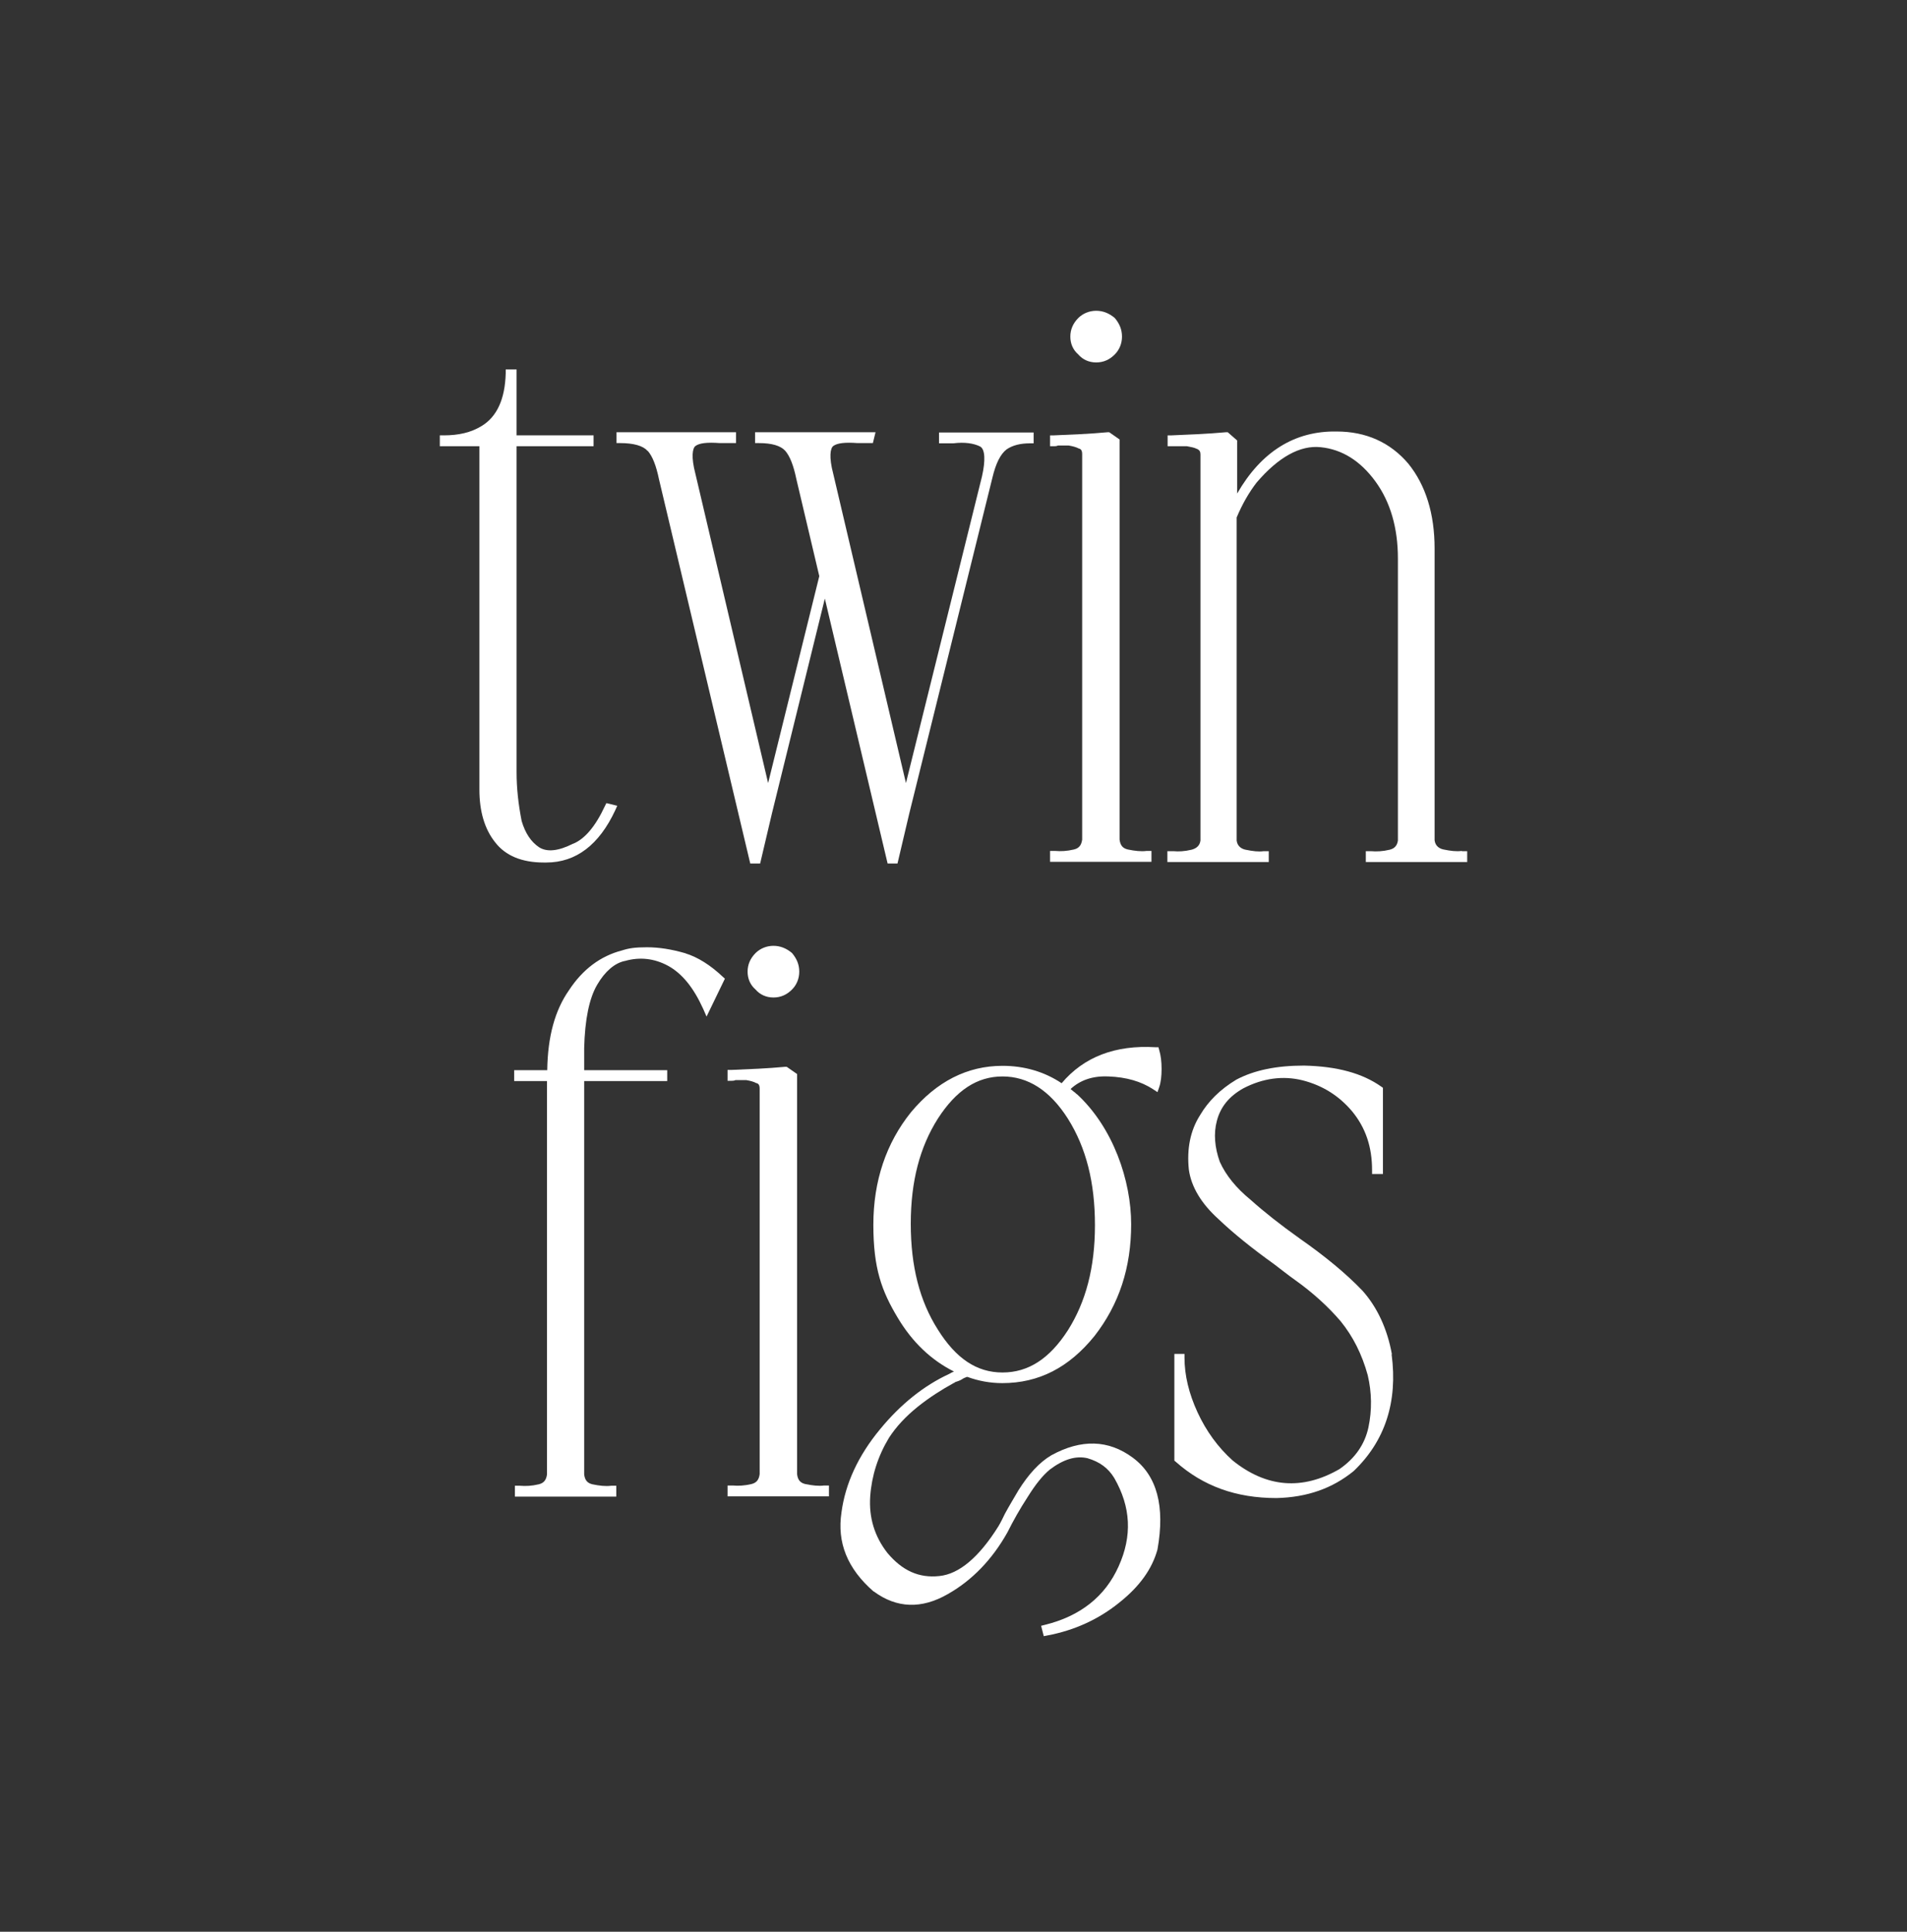
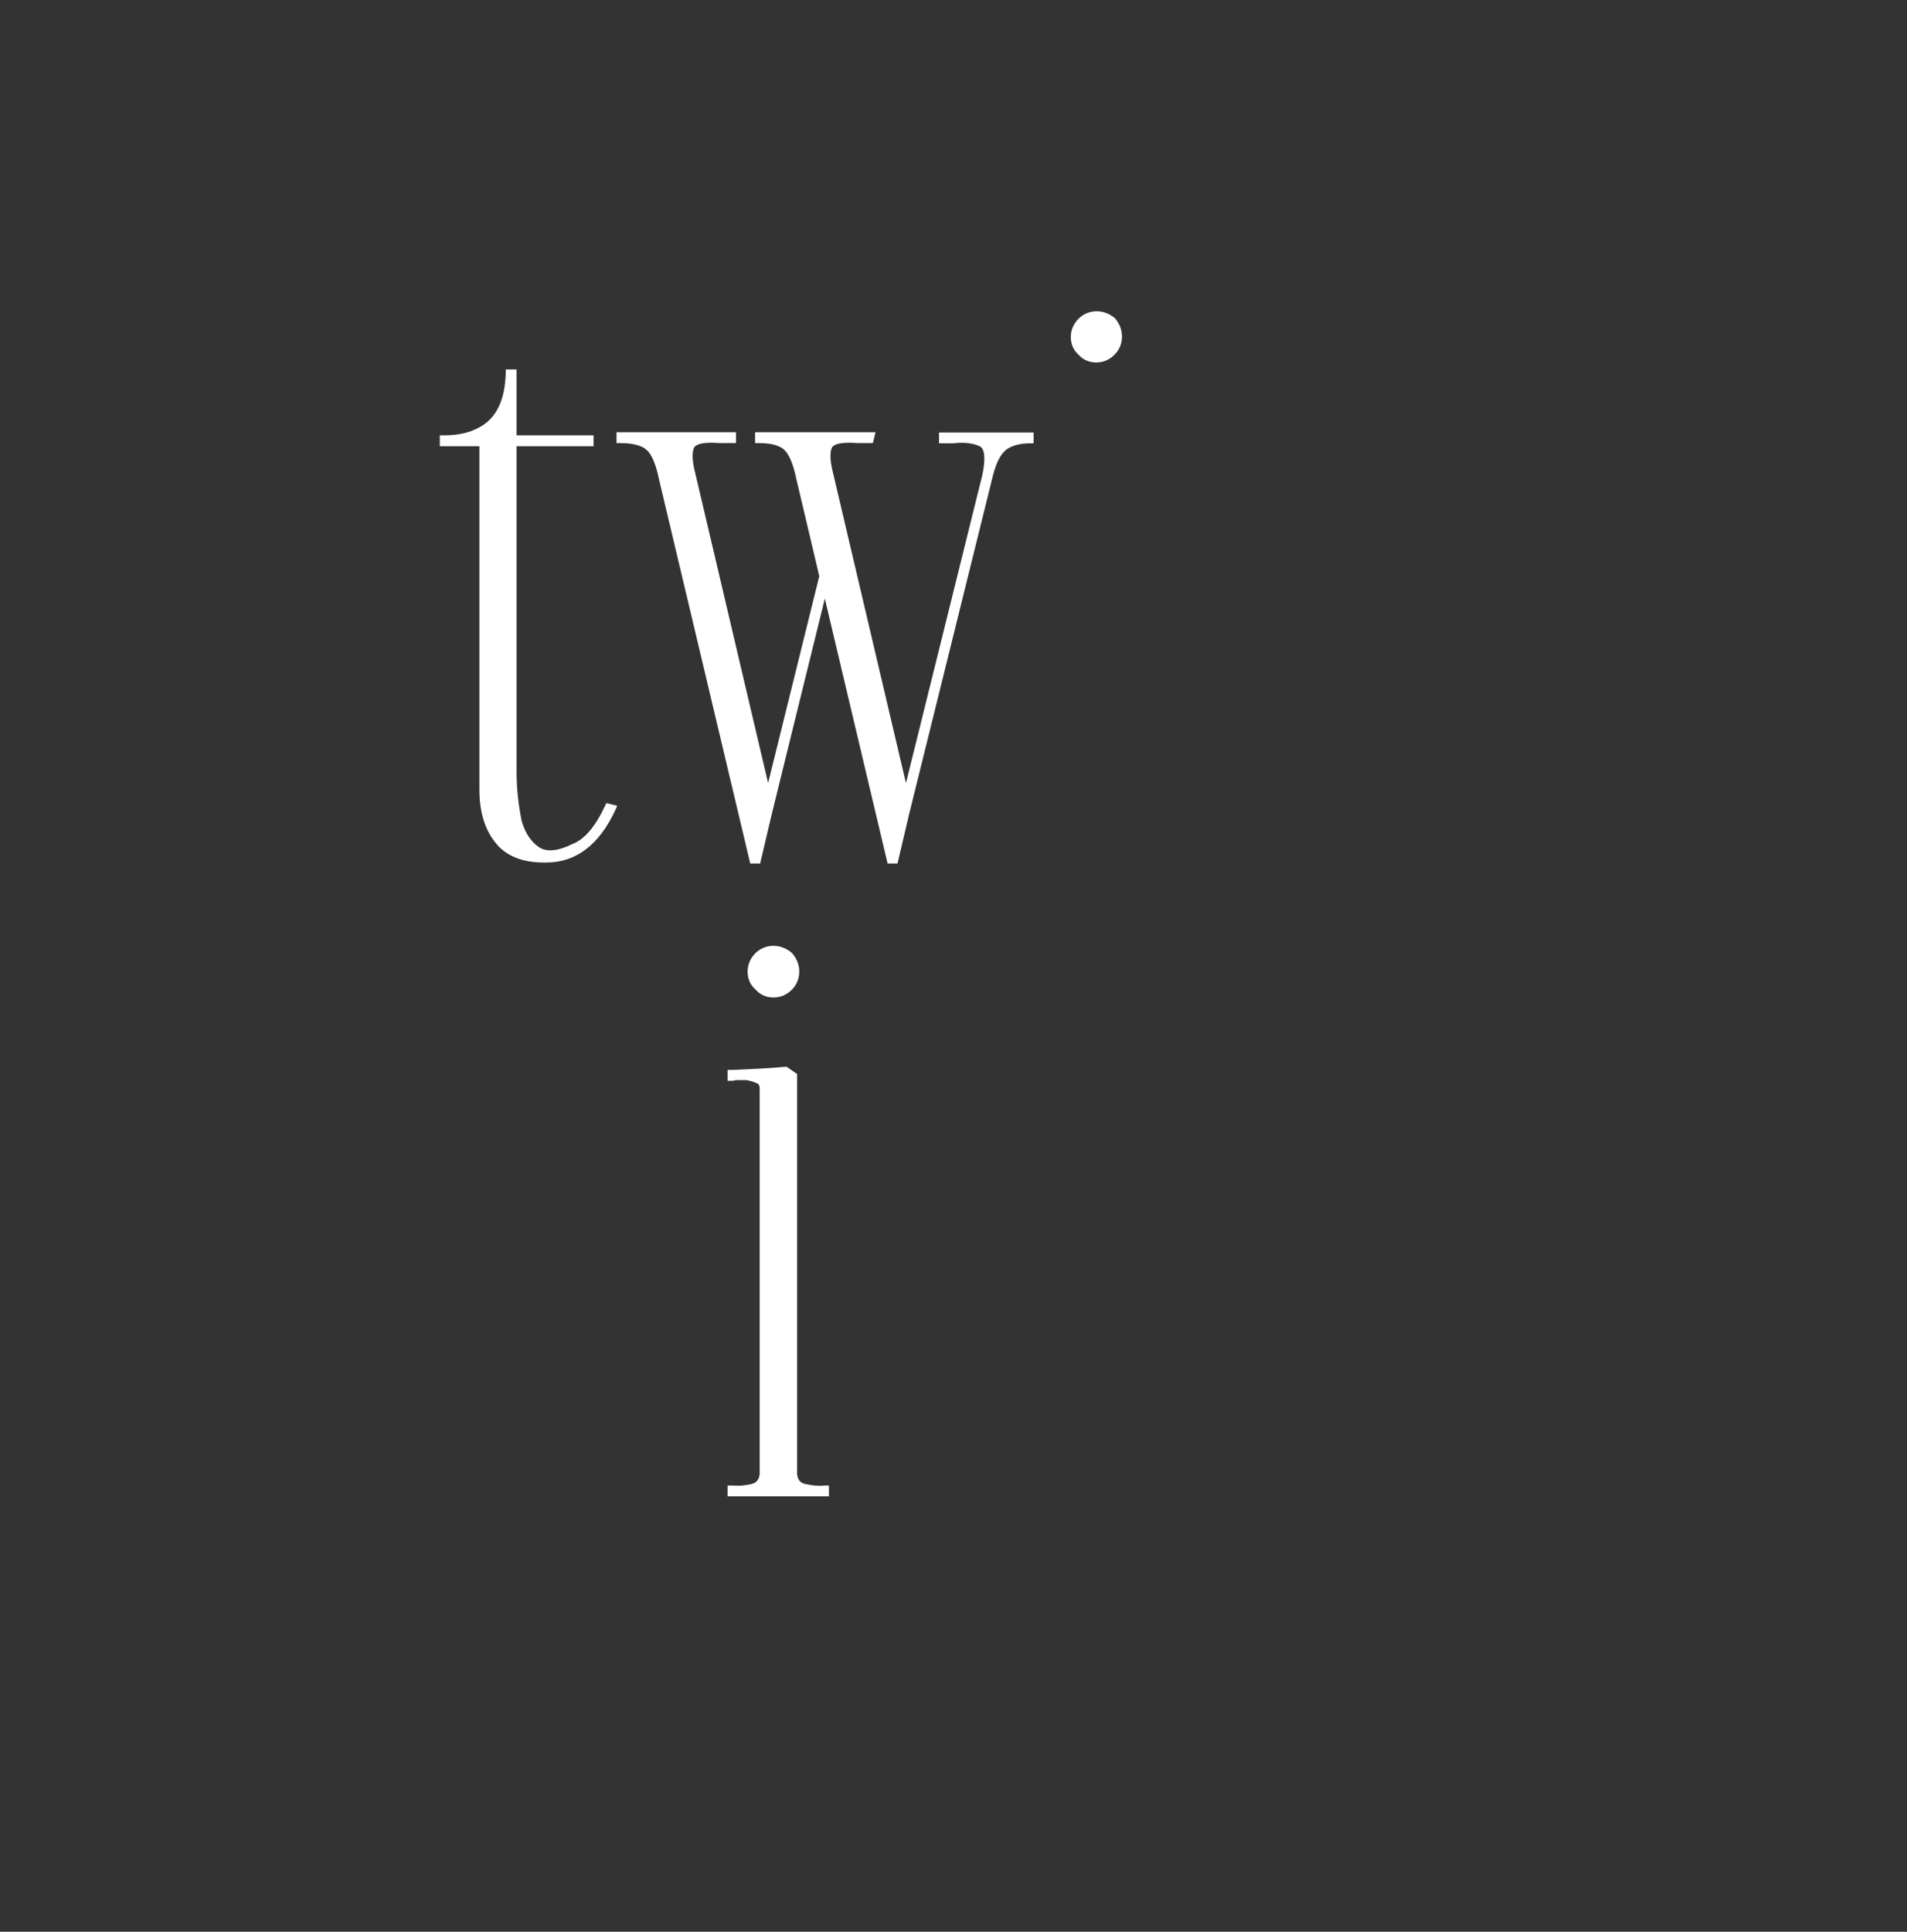
<svg xmlns="http://www.w3.org/2000/svg" id="Layer_1" data-name="Layer 1" version="1.1" viewBox="0 0 790 800">
  <rect x="0" y="0" width="790" height="800" fill="#333333" stroke="none" />
  <defs>
    <style>
      .cls-1 {
        fill: #ffffff;
        stroke-width: 0px;
      }
    </style>
  </defs>
  <g>
    <path class="cls-1" d="M226.3,357.2c12.3,0,21.9-7.3,28.6-21.7l.8-1.8-4.5-1.1-.6,1.2c-3.9,8.4-8.3,13.6-13.1,15.6h-.1c-6.1,3.1-10.9,3.6-14.2,1.4-3.2-2.2-5.6-5.7-7.1-10.8-1.4-7.1-2.1-13.8-2.1-20.1v-135.1h31.9v-4.5h-31.9v-27.3h-4.5v1.6c-.3,10.8-3.7,18.1-10.1,21.9-4.3,2.6-9.3,3.8-15.6,3.8h-1.6v4.5h16.4v142.2c0,9.1,2.2,16.4,6.5,21.8,4.3,5.6,11.1,8.4,20.2,8.4.3,0,.5,0,.8,0Z" />
    <path class="cls-1" d="M268.4,186.8c1.9,2.2,3.4,5.9,4.6,11.7l37.8,159.1h4.1l4.9-20.8,21.9-88.9,26,109.7h4.1l4.9-20.8,34.4-138.9c1.4-5.9,3.3-9.8,5.9-11.8,2.5-1.7,5.7-2.5,9.6-2.5h1.6v-4.5h-39.2v4.5h5.9c4.7-.6,8.5,0,11.1,1.3,2.1,1.1,2.3,5.8.8,12.4l-31.5,127-30.1-128c-1.9-7.2-1.2-10.7,0-11.6,1.6-1.2,4.8-1.6,10.1-1.2h6.3s1.1-4.5,1.1-4.5h-49.9v4.5h1.6c5.4,0,9,1.1,10.9,3.2,1.9,2.2,3.4,5.9,4.6,11.7l9.5,40.2-21.2,85.7-30.1-128c-1.9-7.2-1.2-10.7,0-11.6,1.6-1.2,4.8-1.6,10.1-1.2h6.7s0-4.5,0-4.5h-49.5v4.5h1.6c5.4,0,9.4,1.1,11.2,3.2Z" />
-     <path class="cls-1" d="M477.1,352.4h-2.1c-2.3.3-4.9,0-7.8-.6-2.1-.5-3.1-1.7-3.4-4.1v-165.7l-4.3-3h-.6c-7.4.7-15,1-22.3,1.3h-1.6v4.5h1.6c.4,0,1.1,0,1.7-.3h4.4c1.7.3,3,.6,4.3,1.3h.2c.6.3,1.1.7,1.1,2.3v159.6c-.3,2.3-1.3,3.6-3.4,4.1-2.9.7-5.5.8-7.8.6h-2.1s0,4.5,0,4.5h42v-4.5Z" />
-     <path class="cls-1" d="M446.7,146.8c1.8,2.1,4.4,3.3,7.4,3.3s5.5-1.1,7.7-3.3c1.9-1.9,3-4.5,3-7.4s-1-5.3-2.9-7.6l-.2-.2c-2.3-1.9-4.8-2.9-7.6-2.9s-5.5,1.1-7.4,3c-2.2,2.2-3.3,4.8-3.3,7.7s1.1,5.5,3.3,7.4Z" />
-     <path class="cls-1" d="M605.7,352.4h-.2c-2.1.3-4.6,0-7.5-.6-1.5-.3-3.4-1.3-3.7-3.8v-120.8c0-14.5-3.7-26.3-10.9-35.2-7.5-8.8-17.5-13.3-29.7-13.3-17.3-.3-31.2,8.3-41.2,25.7v-22l-3.9-3.4h-.7c-7.7.7-15.3,1-22.6,1.3h-1.6v4.5h8c1.5.3,3,.5,4.1,1.1h.1c1,.5,1.4,1.1,1.4,2.3v159.9c-.3,2.5-2.2,3.4-3.7,3.8-2.9.7-5.4.8-7.5.6h-2.5s0,4.5,0,4.5h42v-4.5h-2.1c-2.3.3-4.5,0-7.5-.6-1.5-.3-3.4-1.3-3.7-3.8v-133.8c2.4-5.7,5.2-10.5,8.3-14.5,9-10.5,18-15.5,26.5-14.6,8.9.9,16.5,5.7,22.7,14.2,6.2,8.5,9.3,19.3,9.3,31.9v116.8c-.3,2.1-1.4,3.3-3.4,3.8-2.9.7-5.5.8-7.8.6h-2.1s0,4.5,0,4.5h42v-4.5h-2.3Z" />
+     <path class="cls-1" d="M446.7,146.8c1.8,2.1,4.4,3.3,7.4,3.3s5.5-1.1,7.7-3.3c1.9-1.9,3-4.5,3-7.4s-1-5.3-2.9-7.6c-2.3-1.9-4.8-2.9-7.6-2.9s-5.5,1.1-7.4,3c-2.2,2.2-3.3,4.8-3.3,7.7s1.1,5.5,3.3,7.4Z" />
  </g>
  <g>
-     <path class="cls-1" d="M284,394.8c-5.9-1.7-11-2.5-16-2.5s-7.5.4-10.3,1.3c-8.9,2.3-16.3,7.8-22,16.5-5.8,8.3-8.8,19.1-9,33.1h-13.7v4.5h13.6v162.9c-.3,2.3-1.3,3.6-3.4,4.1-2.9.7-5.5.8-7.8.6h-2.1s0,4.5,0,4.5h42v-4.5h-2.1c-2.3.3-4.9,0-7.8-.6-2.1-.5-3.1-1.7-3.4-4.1v-162.9h34.4v-4.5h-34.4v-9.2c.3-11.8,2.1-20.6,5.4-26.2,3.2-5.5,7.2-8.9,11.3-9.8h.1c6.2-1.8,12.3-1.1,18,2,5.8,3.2,10.5,9,14.5,17.8l1.4,3.2,7.6-15.7-.9-.8c-5.1-4.8-10.3-8.1-15.5-9.7Z" />
    <path class="cls-1" d="M320.4,391.7c-2.8,0-5.5,1.1-7.4,3-2.2,2.2-3.3,4.8-3.3,7.7s1.1,5.5,3.3,7.4c1.8,2.1,4.4,3.3,7.4,3.3s5.5-1.1,7.7-3.3c1.9-1.9,3-4.5,3-7.4s-1-5.3-2.9-7.6l-.2-.2c-2.3-1.9-4.8-2.9-7.6-2.9Z" />
    <path class="cls-1" d="M341.4,615.2c-2.3.3-4.9,0-7.8-.6-2.1-.5-3.1-1.7-3.4-4.1v-165.7l-4.3-3h-.6c-7.4.7-15,1-22.3,1.3h-1.6v4.5h1.6c.4,0,1.1,0,1.7-.3h4.4c1.7.3,3,.6,4.3,1.3h.2c.6.3,1.1.7,1.1,2.3v159.6c-.3,2.3-1.3,3.6-3.4,4.1-2.9.7-5.5.8-7.8.6h-2.1s0,4.5,0,4.5h42v-4.5h-2.1Z" />
-     <path class="cls-1" d="M459.3,445.8c7.3.3,13.3,2,18.4,5.3l1.8,1.2.7-2c.7-2,1-4.6,1-7.6s-.3-5.6-1-7.9l-.3-1.1h-1.2c-16.7-1-29.7,4-38.9,14.9-7.2-4.8-15.5-7.2-24.5-7.2-14.6,0-27.3,6.5-37.9,19.2-10.3,12.8-15.6,28.5-15.6,46.6s3.4,27.4,10.2,38.7c6,10,13.8,17.4,23.2,22.1-.7.3-1.4.6-2,1-10.4,4.8-20.1,12.5-28.7,23-9,10.9-14.3,22.4-15.9,34.3-1.9,12.5,2.4,23.3,13.3,32.8h.1c9.5,7,19.8,7.3,30.6,1.1,10.1-5.7,18.5-14.4,24.8-25.7h0c2.4-4.8,5.1-9.6,8.3-14.5,3.3-5.3,6.2-8.9,9.2-11.4,5.7-4.3,10.8-5.8,15.6-4.7,5.1,1.5,8.6,4.1,11.1,8.2,6.9,12,7.5,24,1.8,36.6-5.6,12.5-15.9,20.6-30.5,24.2l-1.6.4,1.1,4.3,1.5-.3c11.2-2.1,21.3-6.7,29.9-13.7,8.4-6.7,13.5-13.9,15.7-21.9h0c3.2-17.9-.2-30.6-10.2-38-10.1-7.5-21.4-7.8-33.8-1-4.9,2.9-9.4,7.8-13.6,14.5-1.8,3.1-3.7,6.2-5.6,9.7h0c-.9,1.9-1.8,3.7-2.7,5.2-8,12.8-16.3,19.8-24.5,20.6-8.4.9-15.3-2.2-21.5-9.6-5.3-6.8-7.7-14.6-7.1-23.4.6-8.5,3.2-16.7,7.8-24.3,3-4.6,6.9-8.8,12-12.9,4.5-3.6,9.6-6.9,14.9-9.8h.2c0-.1.1-.2.1-.2.3-.2,1.1-.4,1.6-.6.6-.2,1.1-.5,1.6-.8.3-.2.6-.4.9-.5h.2c.1-.2.3-.2.5-.3.1,0,.3,0,.4-.1,4.6,1.7,9.5,2.6,14.5,2.6,15.1,0,27.6-6.4,38.2-19.5,10.2-13.1,15.2-28.3,15.2-46.3s-7.4-40-22.5-53.9h-.1c-.4-.4-.8-.8-1.3-1.1-.4-.3-.8-.7-1.2-1,4-3.7,9.2-5.5,15.7-5.2ZM388.5,550.6c-7.5-11.8-11.2-26.1-11.2-43.8s3.8-31.8,11.2-43.5c7.6-11.8,16.3-17.5,26.8-17.5s19.6,5.7,27.1,17.5c7.6,12.1,11.2,26.5,11.2,44.1s-3.8,31.8-11.2,43.5c-7.6,11.8-16.4,17.5-27.1,17.5s-19.3-5.8-26.8-17.8h0Z" />
-     <path class="cls-1" d="M576.6,560.8c-1.9-10.5-6.1-19.5-12.2-26.3-6.7-7-15.4-14.2-26-21.6-8-5.7-14.6-10.9-20.3-16h0c-6-4.9-10.3-10.2-12.8-15.8-2.1-5.9-2.6-11.7-1.2-16.9,1.5-5.8,5.1-10.2,11-13.5,8.1-4.2,16.4-5.3,24.5-3.3,8.2,2.1,15,6.3,20.5,12.8,5.6,6.8,8.3,14.7,8.3,24.4v1.6h4.5v-35.7l-.7-.5c-7.8-5.5-18.2-8.4-32-8.7-11.4,0-20.6,1.9-28,5.8h0c-6.8,4.1-11.7,9-15.1,14.8-4,6.3-5.5,13.9-4.6,22.5,1,7.1,5.1,14,12.3,20.5,6.3,6,13.9,12.1,23.1,18.7,1.4,1.1,2.9,2.2,4.3,3.3,1.4,1.1,2.9,2.2,4.3,3.2h0c7.3,5.2,13.7,11,18.9,17.1,5.1,6.3,8.8,13.6,11.2,22.3,1.7,7.2,1.8,14.5.3,21.6h0c-1.5,7-5.5,12.8-12,17.3-15.4,8.9-30.3,7.7-44.3-3.6-6-5.4-10.9-12.1-14.5-19.9-3.6-7.8-5.4-15.4-5.4-22.6v-1.6h-4.2v44.2l.6.5c11.4,10.1,25,15,41.7,15,12.7-.3,23.2-4,32-11.2h0c13-12.4,18.3-28.7,15.7-48.3h0Z" />
  </g>
</svg>